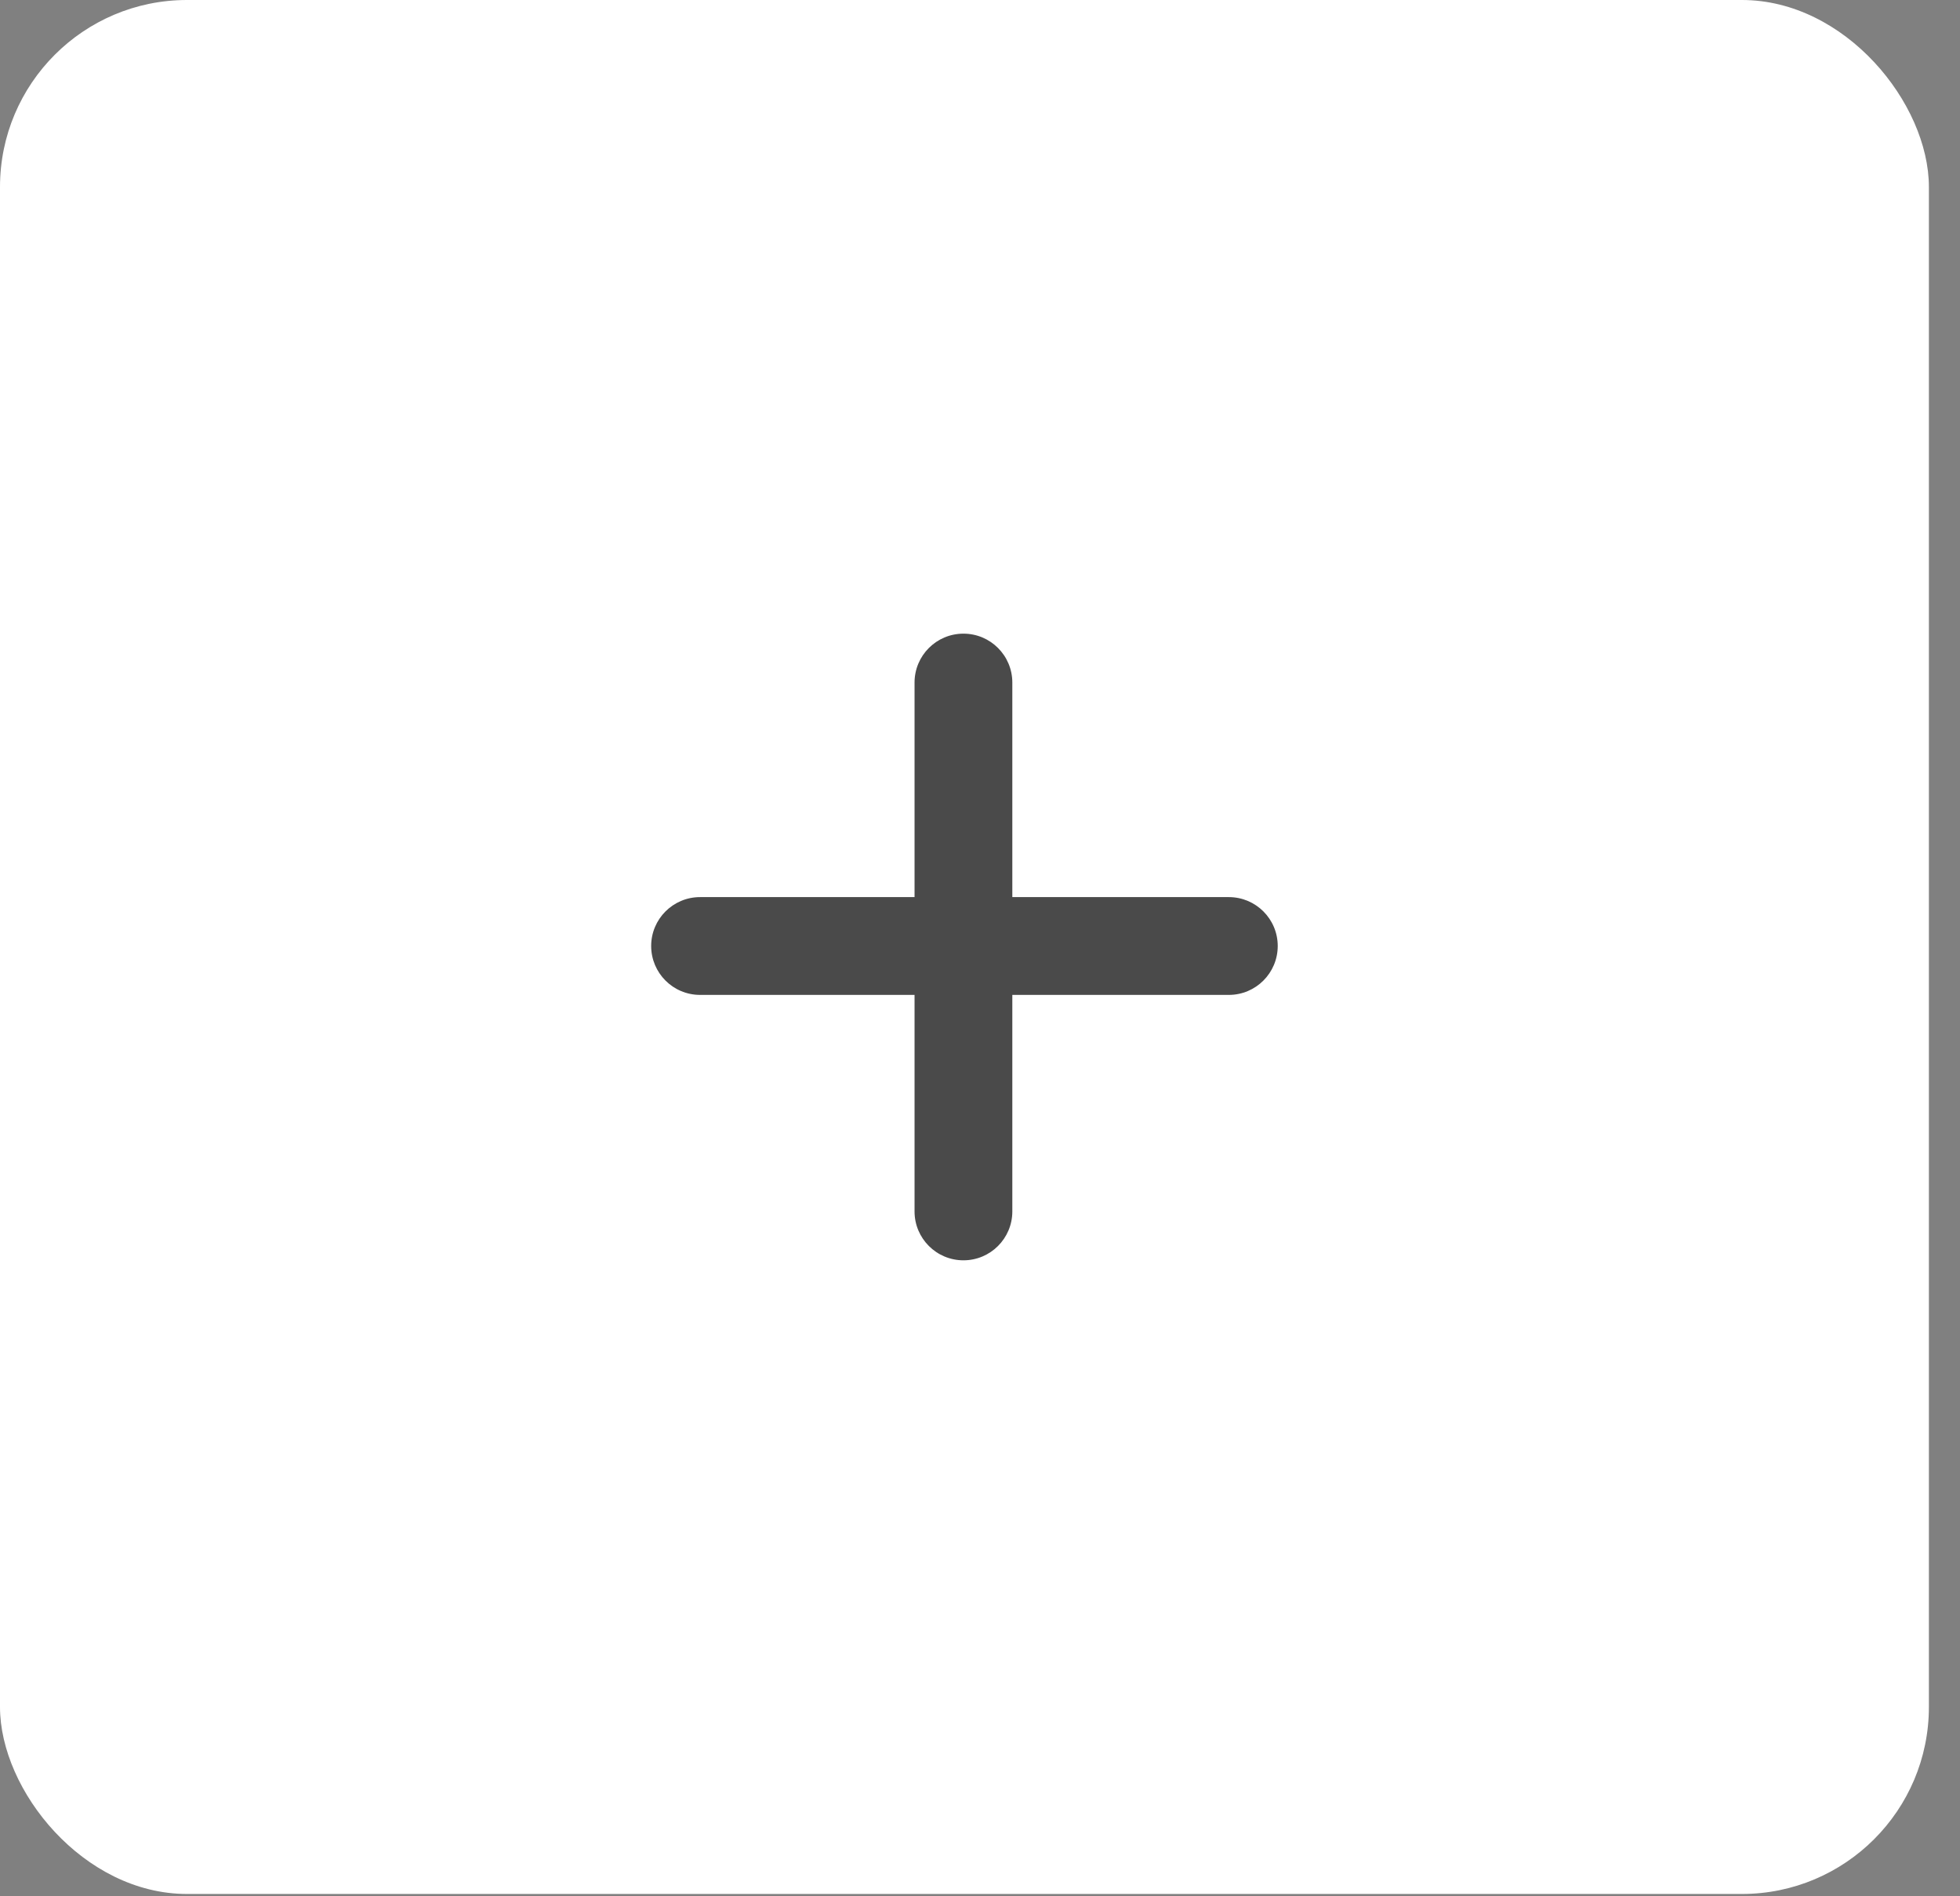
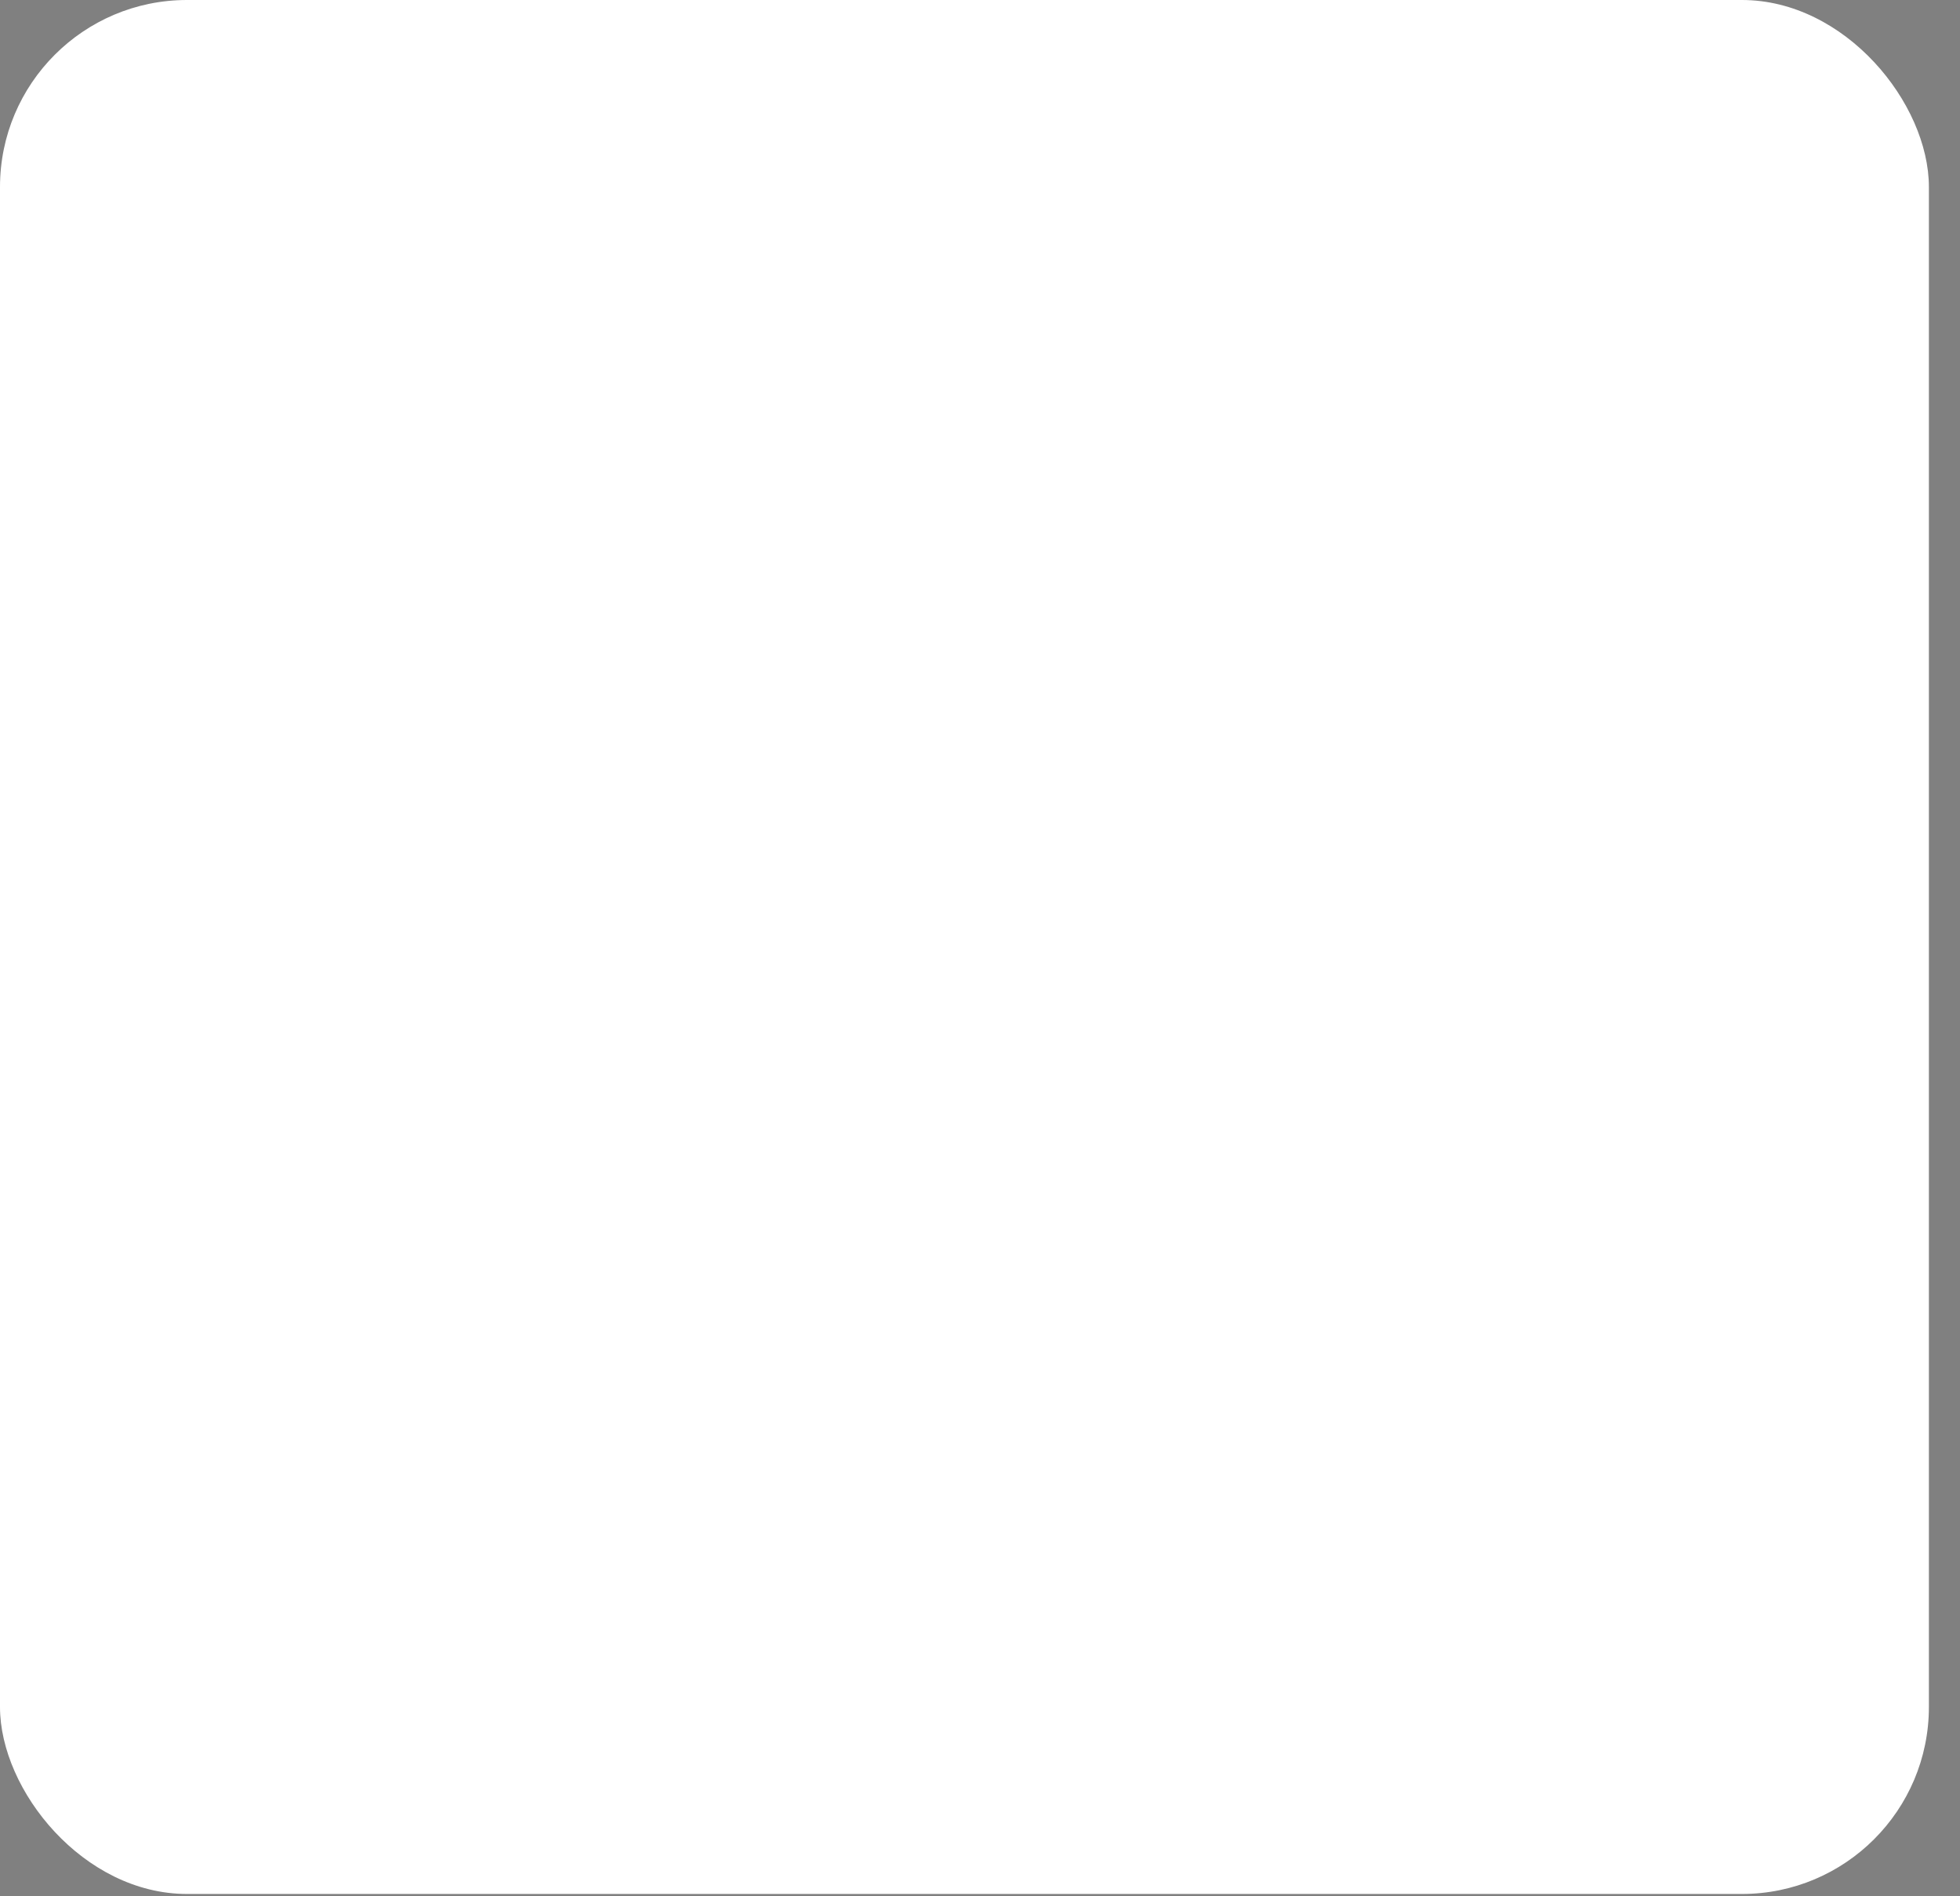
<svg xmlns="http://www.w3.org/2000/svg" width="61" height="59" viewBox="0 0 61 59" fill="none">
  <rect x="0" y="0" width="61" height="59" fill="#808080" stroke="none" />
  <rect width="60.032" height="58.936" rx="5.819" fill="white" />
-   <path d="M20.266 29.437C20.266 28.597 20.947 27.916 21.787 27.916H38.244C39.085 27.916 39.766 28.597 39.766 29.437C39.766 30.277 39.085 30.959 38.244 30.959H21.787C20.947 30.959 20.266 30.277 20.266 29.437Z" fill="#4A4A4A" />
-   <path d="M29.985 19.718C30.825 19.718 31.506 20.399 31.506 21.24L31.506 37.697C31.506 38.537 30.825 39.218 29.985 39.218C29.144 39.218 28.463 38.537 28.463 37.697L28.463 21.24C28.463 20.399 29.144 19.718 29.985 19.718Z" fill="#4A4A4A" />
</svg>